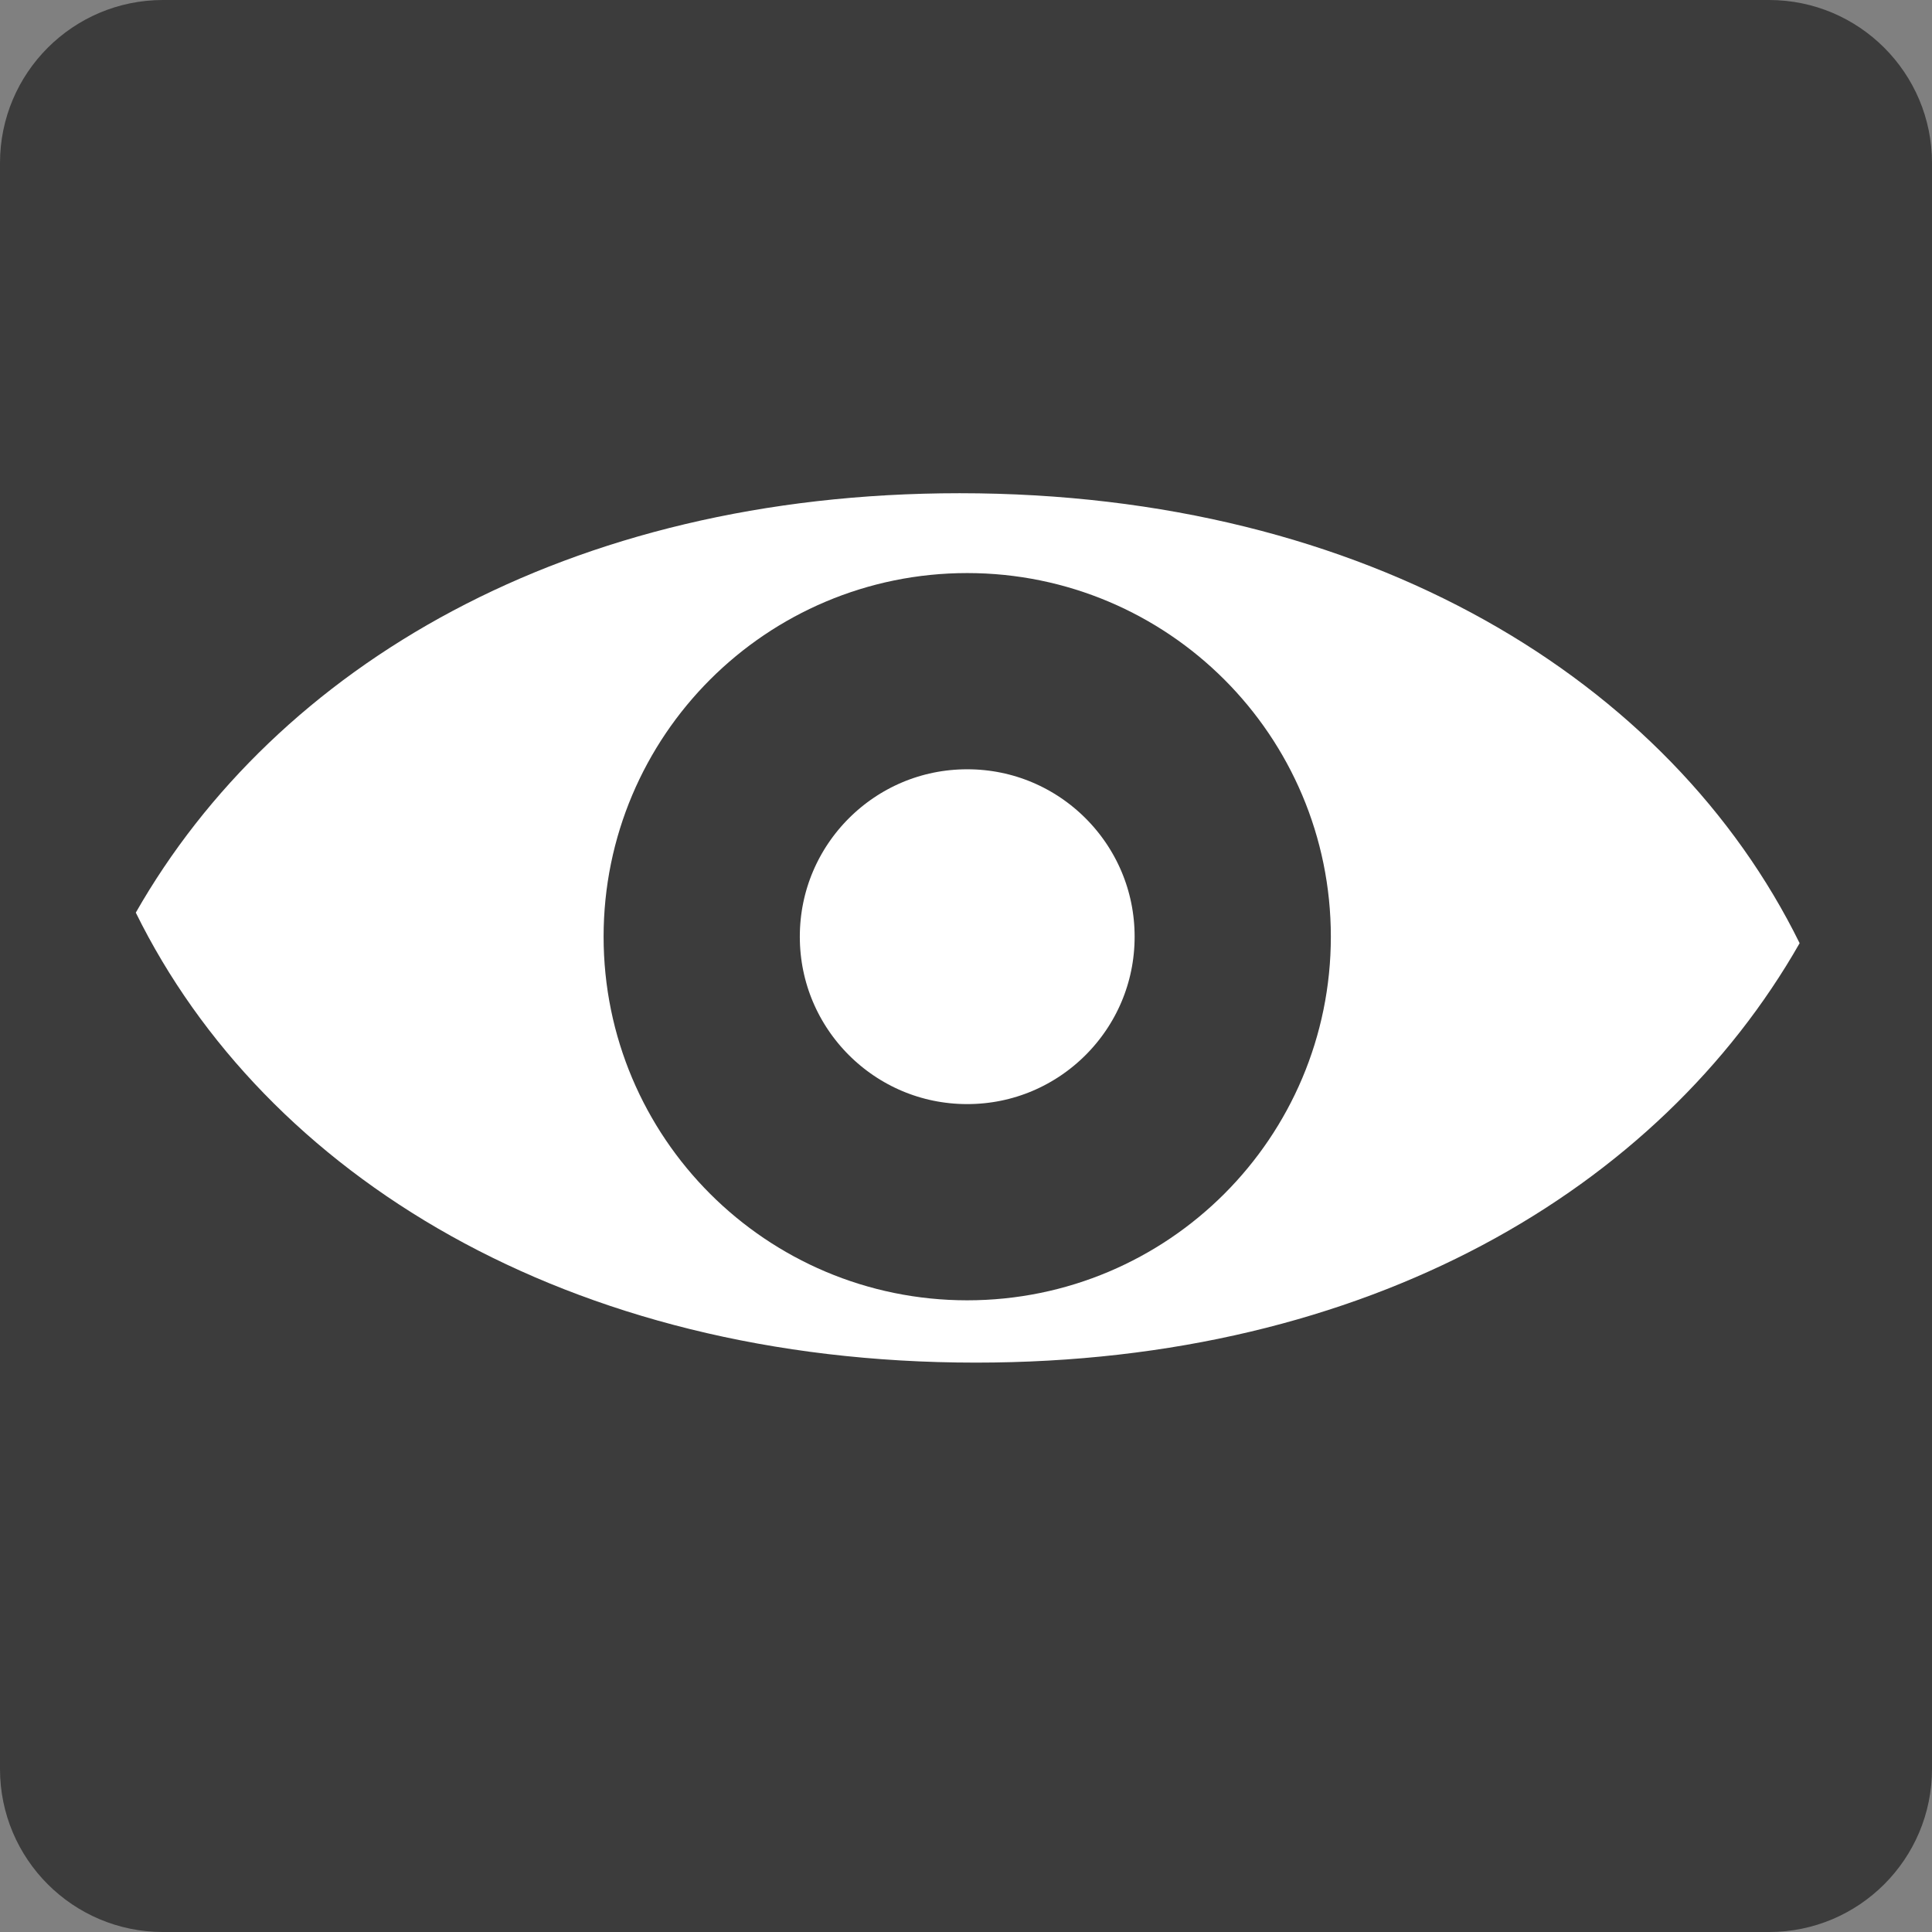
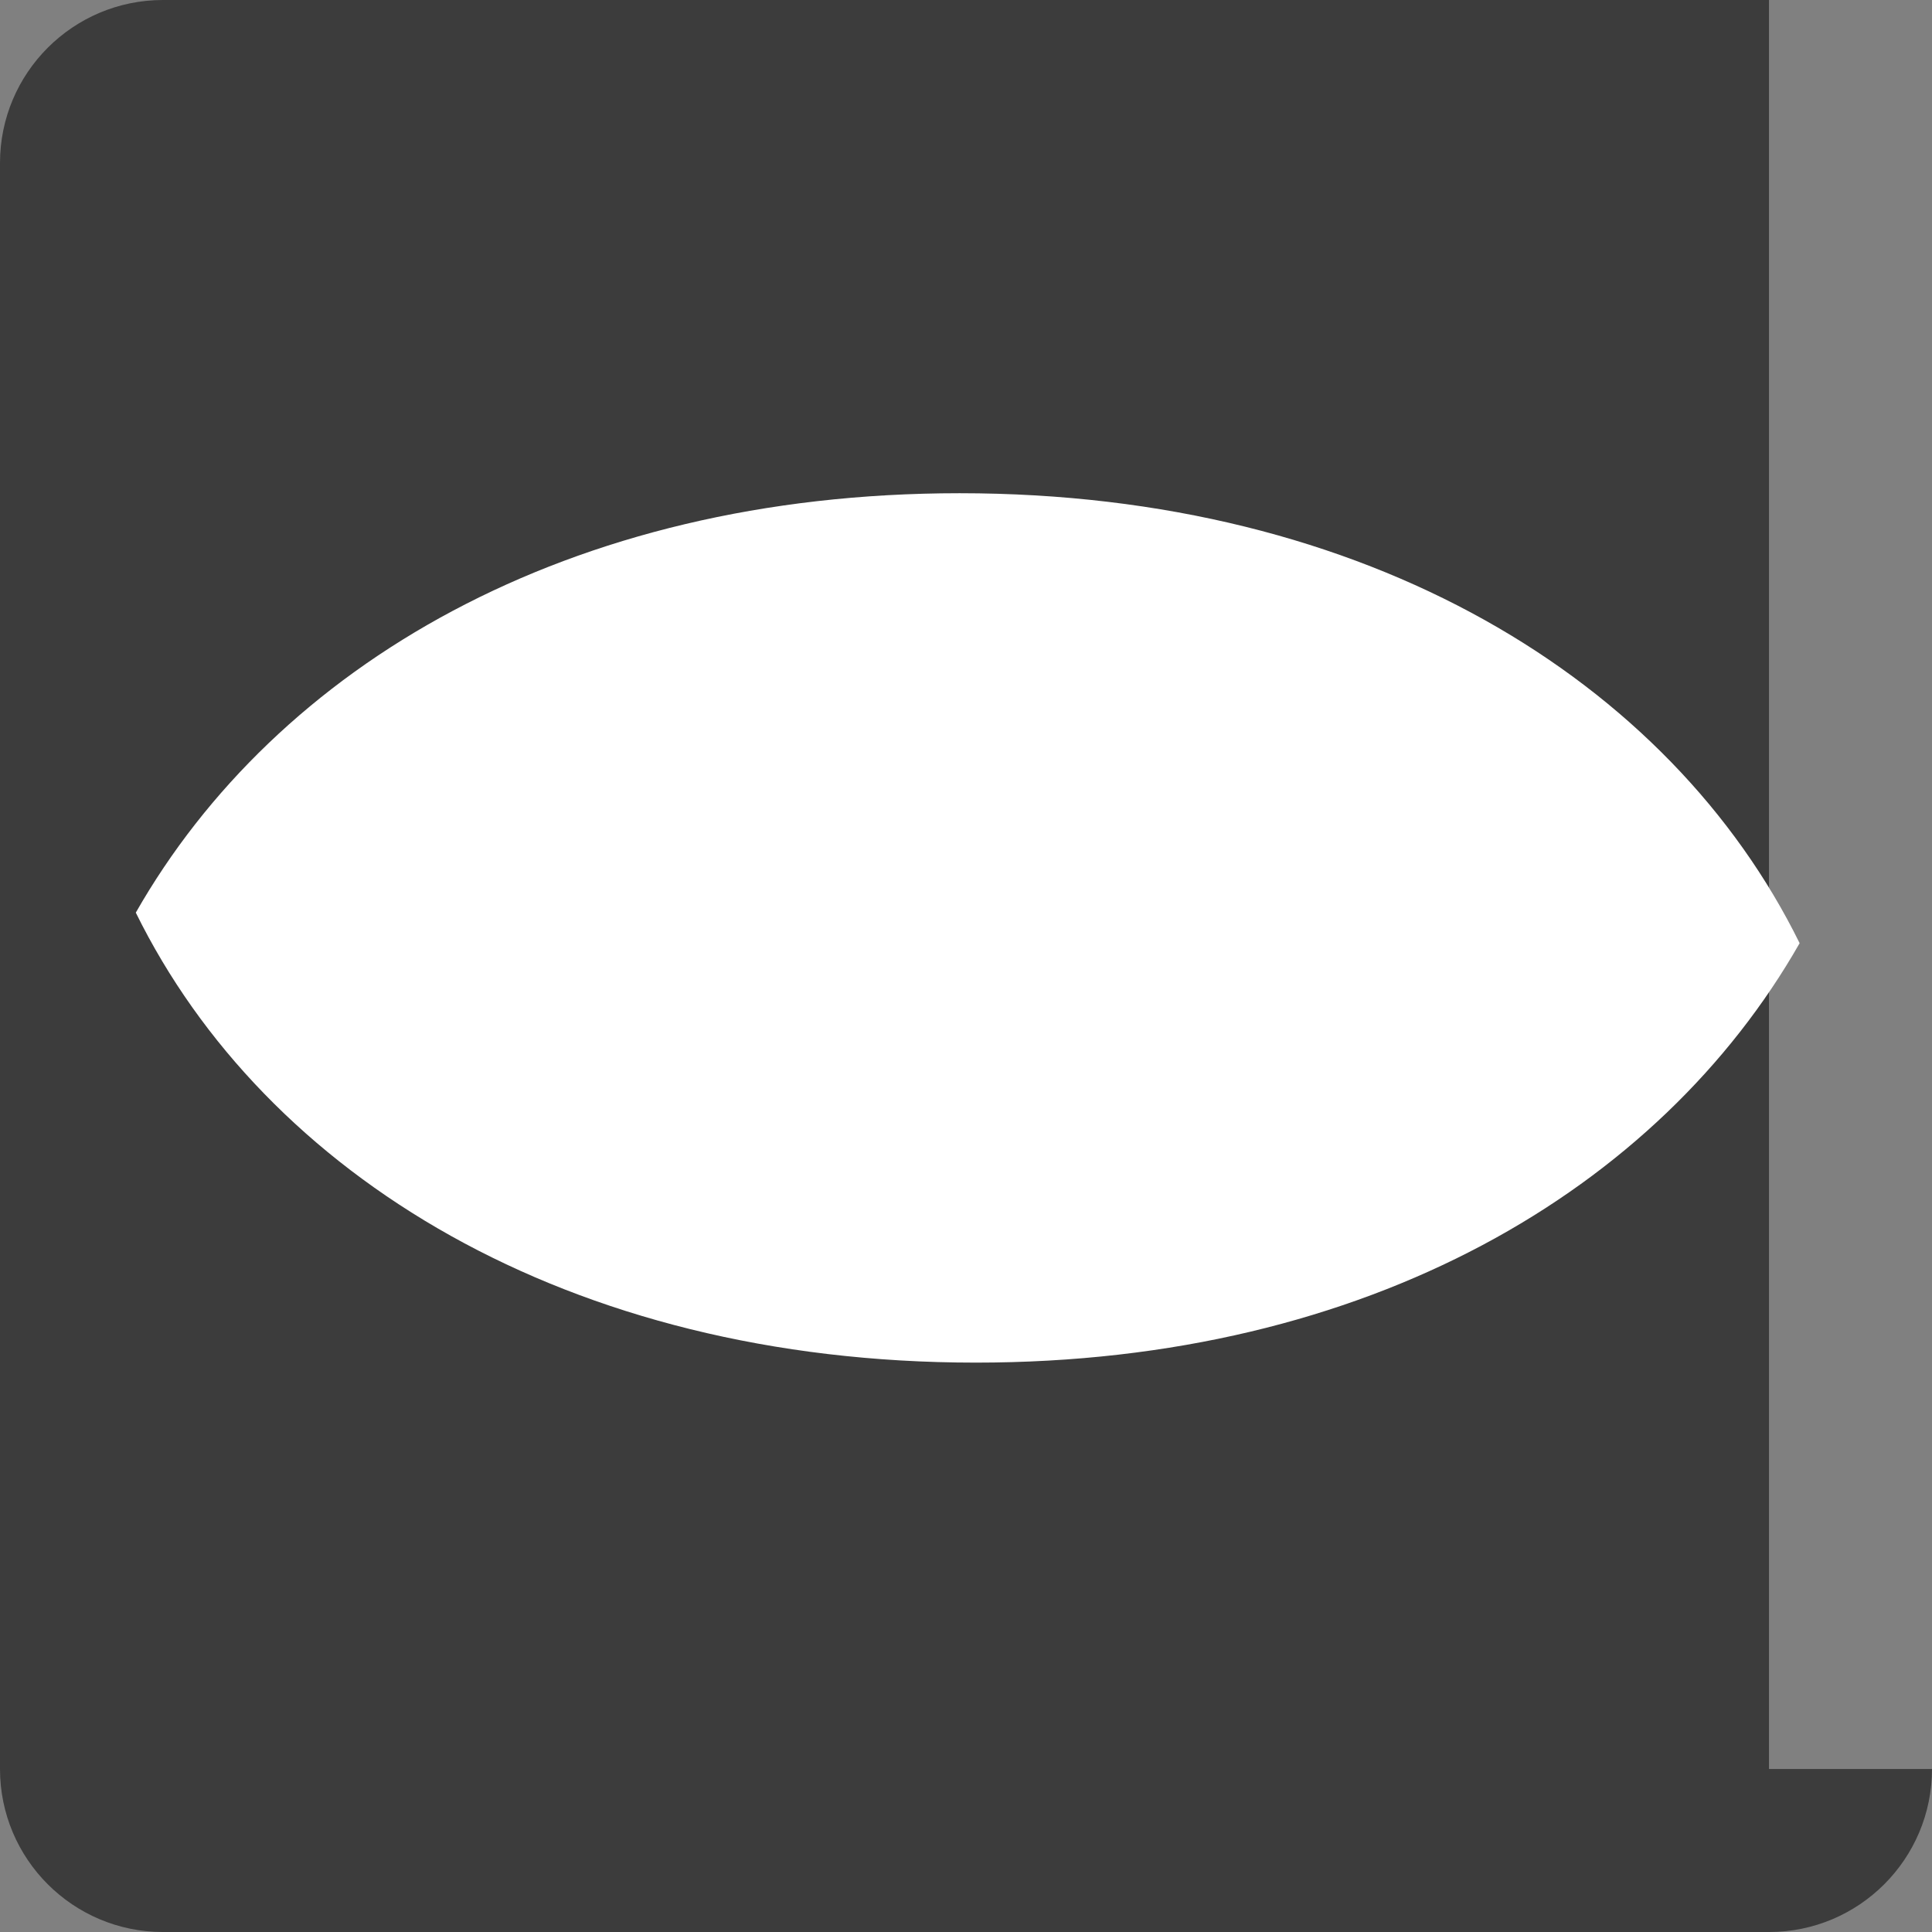
<svg xmlns="http://www.w3.org/2000/svg" version="1.1" id="Layer_3" x="0px" y="0px" width="128px" height="128px" viewBox="0 0 128 128" enable-background="new 0 0 128 128" xml:space="preserve">
  <rect x="0" y="0" width="128" height="128" fill="#808080" stroke="none" />
-   <path fill="#3C3C3C" d="M128,117.2c0,5.965-4.835,10.801-10.8,10.801H10.8C4.835,128,0,123.165,0,117.2V10.8C0,4.835,4.835,0,10.8,0  h106.4c5.965,0,10.8,4.835,10.8,10.8V117.2z" />
+   <path fill="#3C3C3C" d="M128,117.2c0,5.965-4.835,10.801-10.8,10.801H10.8C4.835,128,0,123.165,0,117.2V10.8C0,4.835,4.835,0,10.8,0  h106.4V117.2z" />
  <g>
    <g>
      <path fill="#FFFFFF" d="M63.576,32.677c-26.004,0-45.281,11.482-54.579,27.787c8.555,17.372,28.586,29.813,55.654,29.813    c26.003,0,45.281-11.481,54.578-27.787l0.002,0.001C110.676,45.119,90.645,32.677,63.576,32.677z M8.995,60.467    c0,0,0.001-0.002,0.002-0.003c0-0.001,0-0.001-0.001-0.002L8.995,60.467z" />
    </g>
  </g>
-   <circle fill="none" stroke="#3C3C3C" stroke-width="13" cx="64.081" cy="62.058" r="17.591" />
</svg>